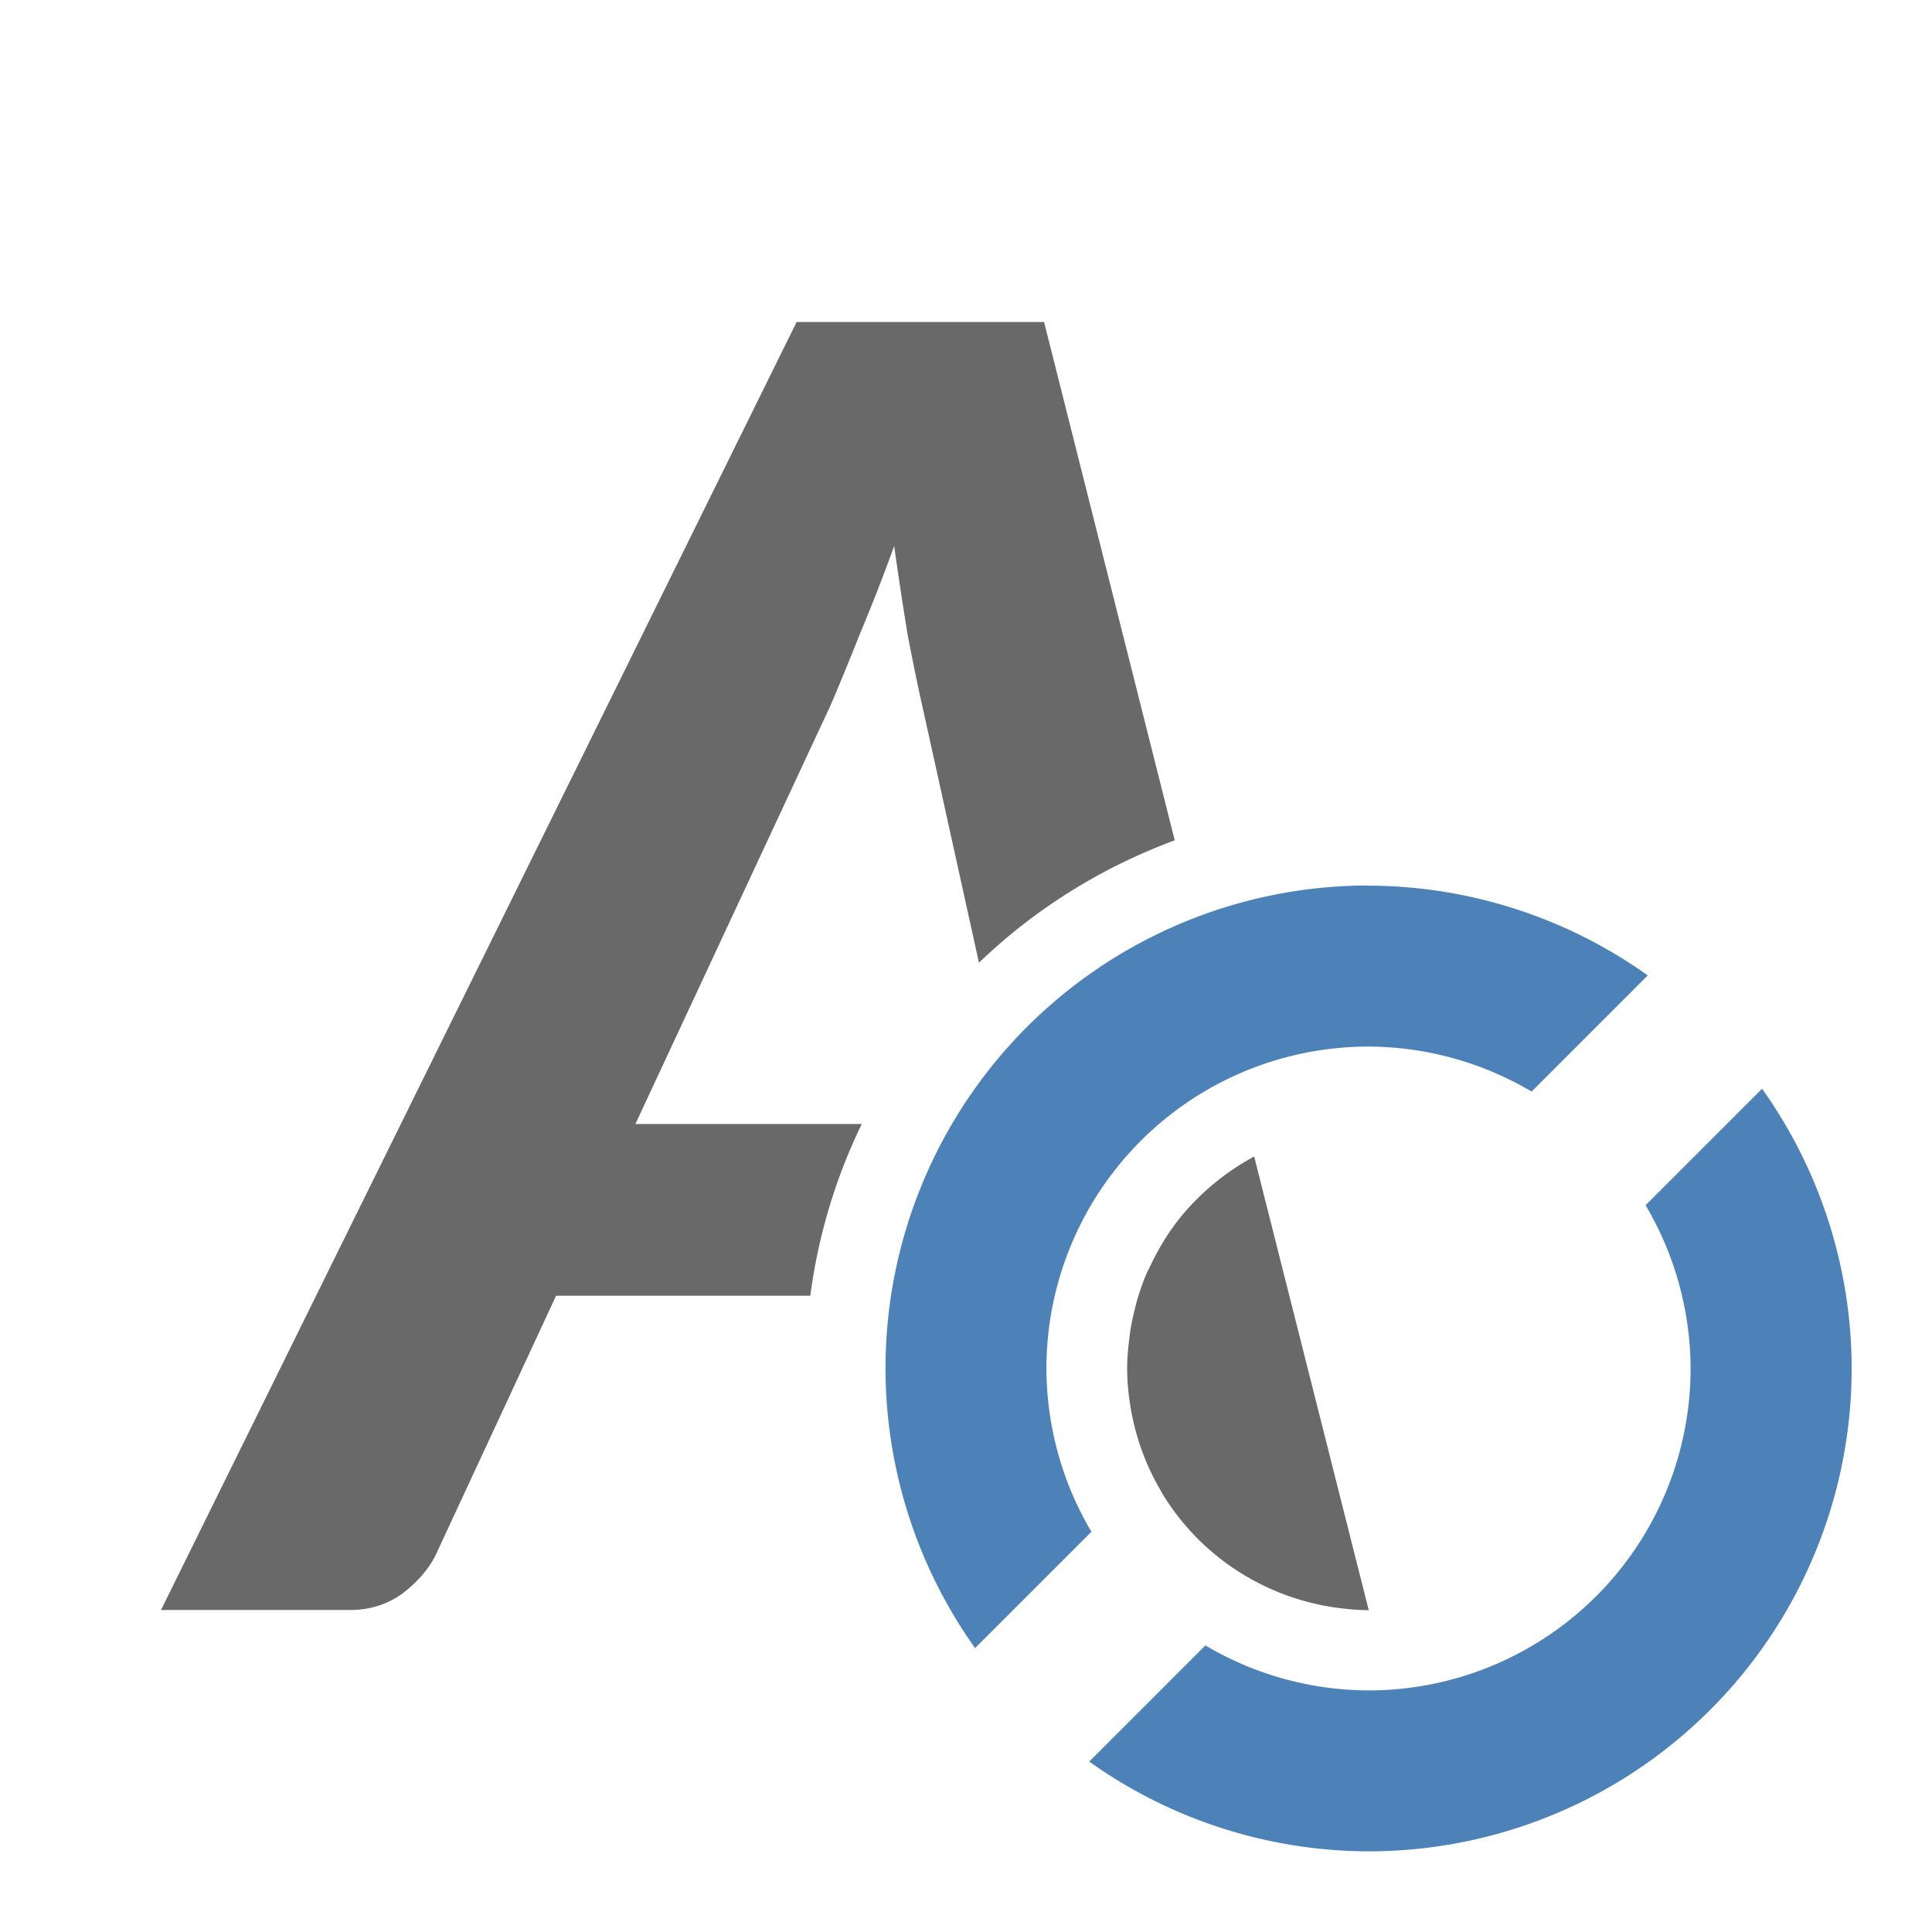
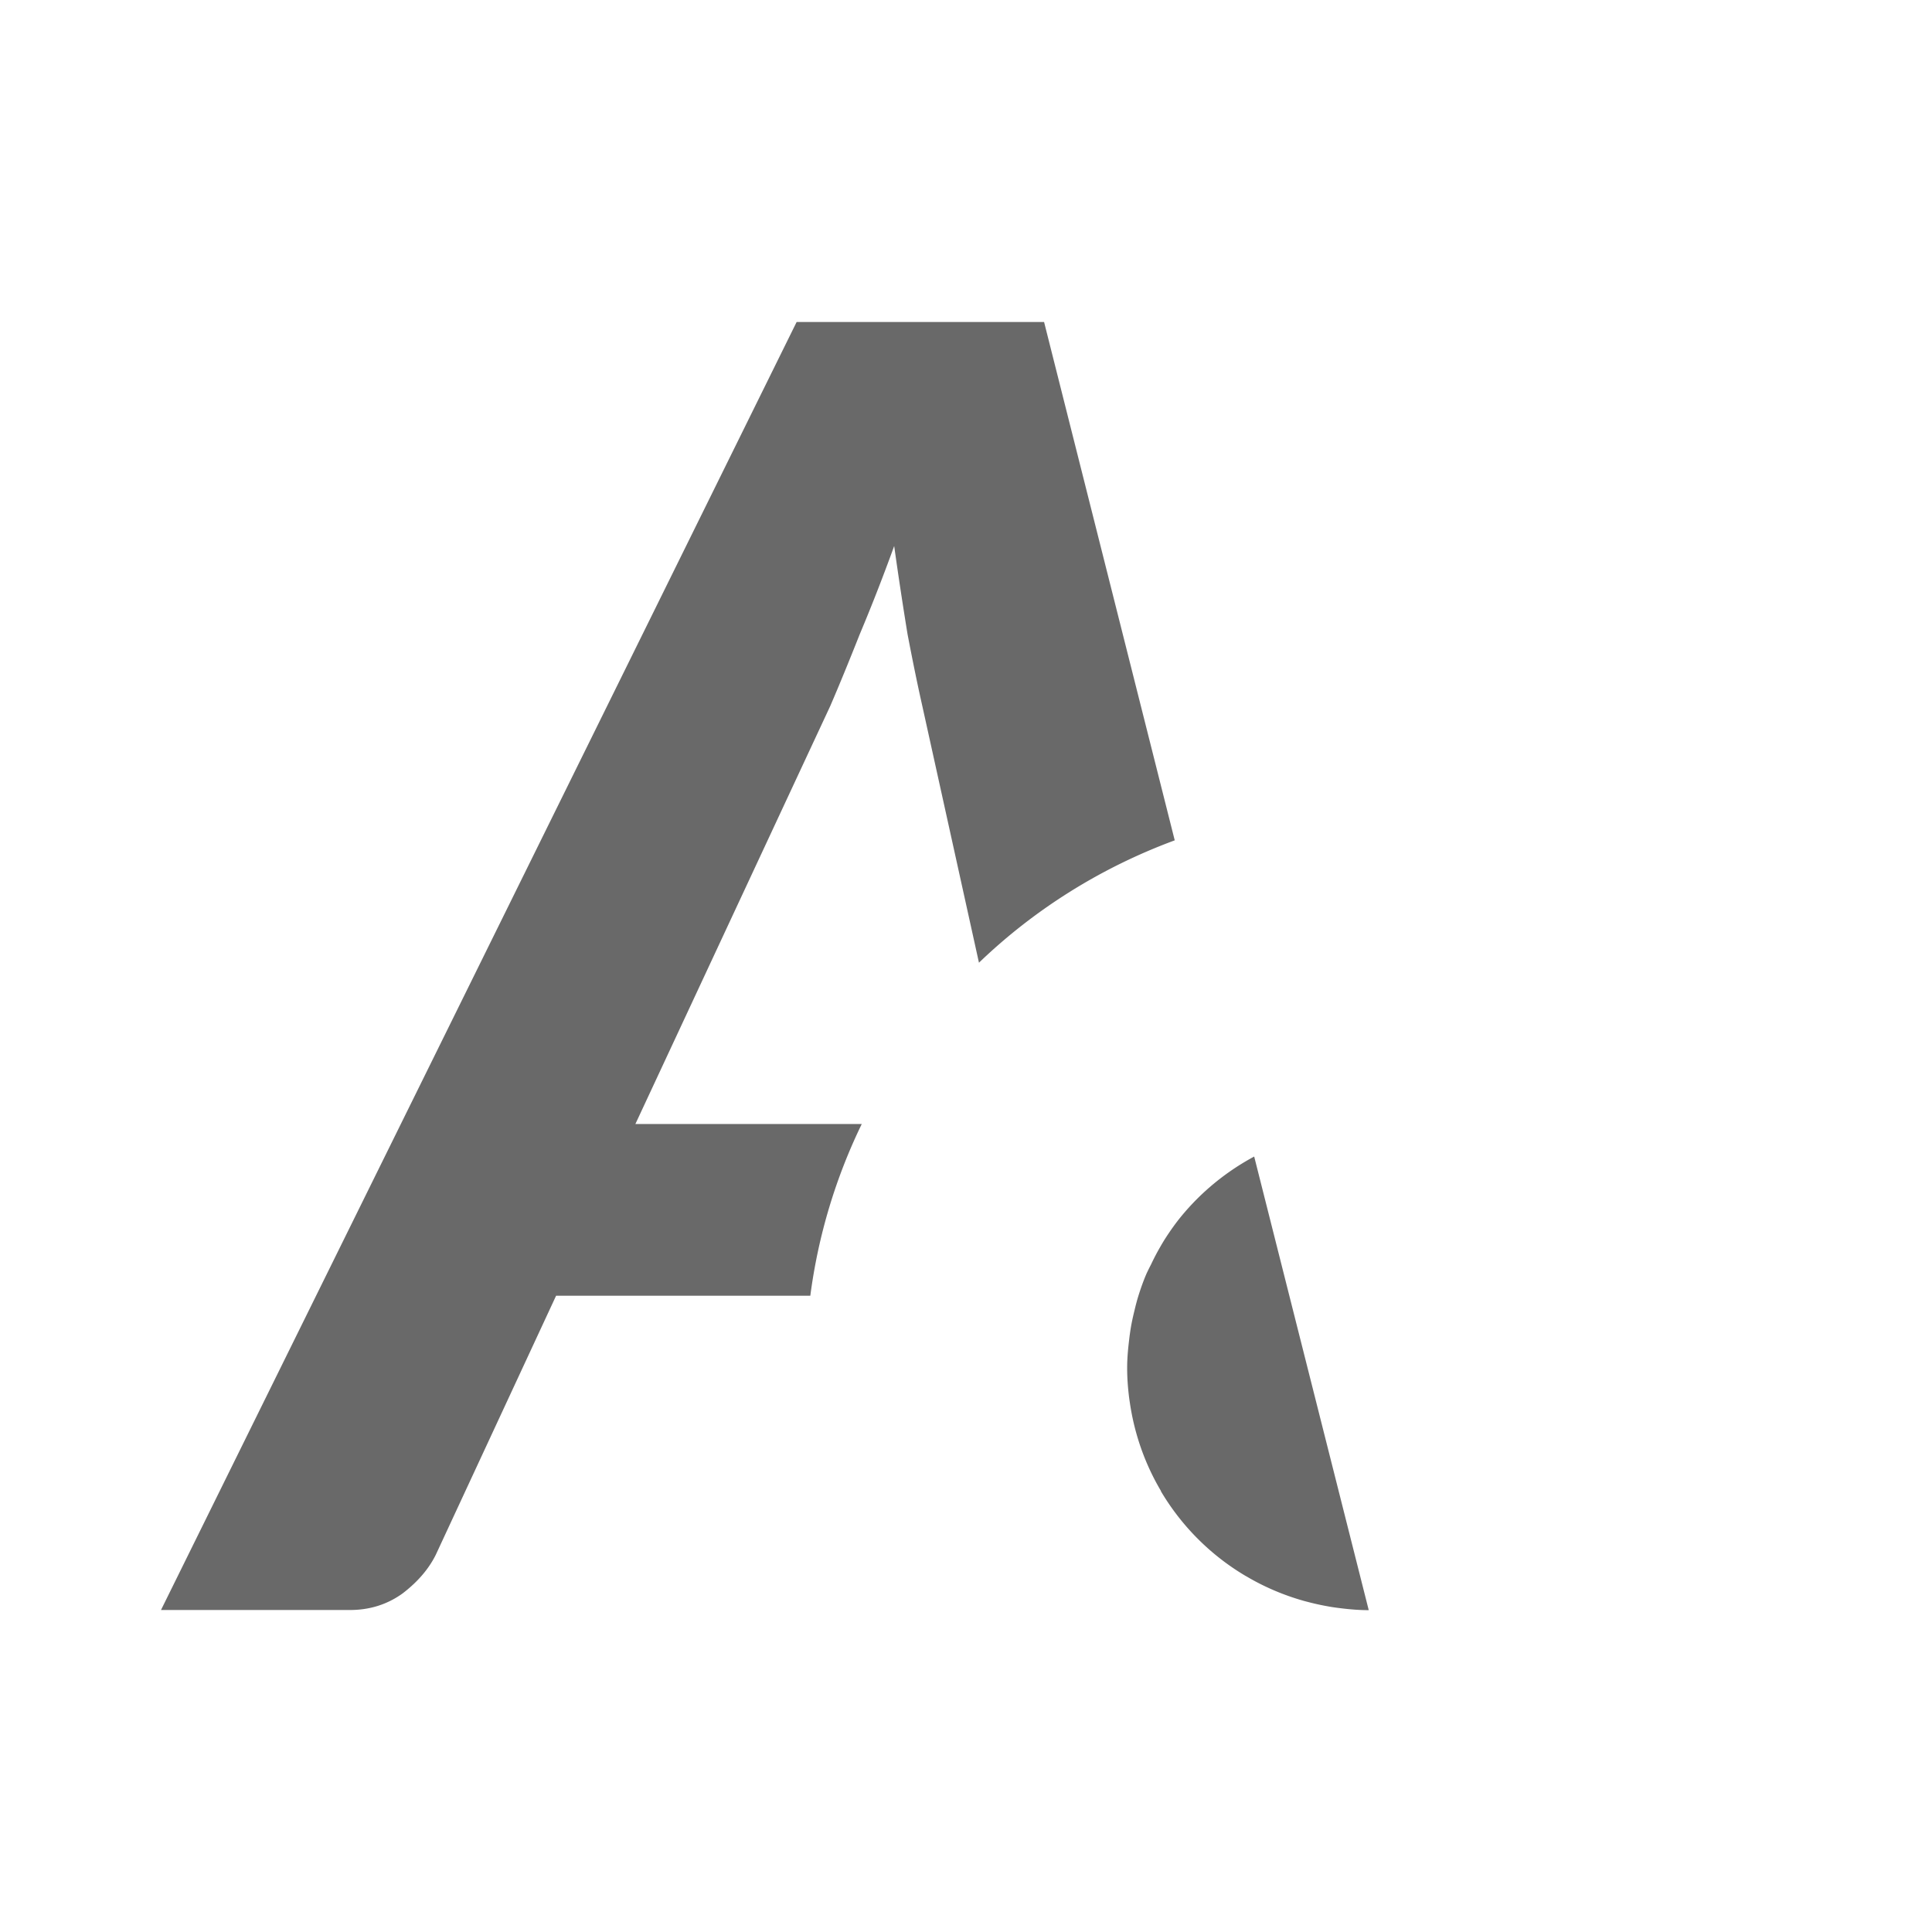
<svg xmlns="http://www.w3.org/2000/svg" viewBox="0 0 24 24">
  <path d="m9.896 4-7.896 16h2.348c.245 0 .463-.069.652-.205.19-.145.327-.306.414-.482l1.494-3.217h3.158c.099-.755.318-1.472.639-2.133h-2.812l2.42-5.191c.111-.257.233-.555.367-.893.142-.337.285-.702.428-1.096.055.394.111.758.166 1.096.063.329.122.618.178.867l.709 3.213c.691-.664 1.517-1.182 2.432-1.52l-1.623-6.439zm5.684 10.367c-.352.189-.662.444-.912.75-.071.087-.136.18-.197.275a3 3 0 0 0 -.062.104c-.04.069-.077.141-.111.213a3 3 0 0 0 -.055.111c-.043.1-.079.203-.111.309a3 3 0 0 0 -.039.15c-.017.069-.033.14-.045.211a3 3 0 0 0 -.021.15c-.014.116-.025.232-.025.352-0.0.002 0.0.004 0 .006a3 3 0 0 0 0 .002c0.0.118.009.235.023.352a3 3 0 0 0 .01.07c.056.385.185.758.385 1.096a3 3 0 0 0 .002.008 3 3 0 0 0 1.055 1.053c.003.002.005.002.008.004.223.132.462.233.709.303a3 3 0 0 0 .061.016c.095.025.192.045.289.061a3 3 0 0 0 .102.014c.118.015.238.025.357.025z" fill="#696969" />
-   <path d="m17 11a6 6 0 0 0 -6 6 6 6 0 0 0 1.113 3.473l1.445-1.445a4 4 0 0 1 -.559-2.027 4 4 0 0 1 4-4 4 4 0 0 1 2.027.559l1.443-1.443a6 6 0 0 0 -3.471-1.115zm4.887 2.527-1.445 1.445a4 4 0 0 1 .559 2.027 4 4 0 0 1 -4 4 4 4 0 0 1 -2.027-.559l-1.443 1.443a6 6 0 0 0 3.471 1.115 6 6 0 0 0 6-6 6 6 0 0 0 -1.113-3.473z" fill="#4d82b8" />
</svg>